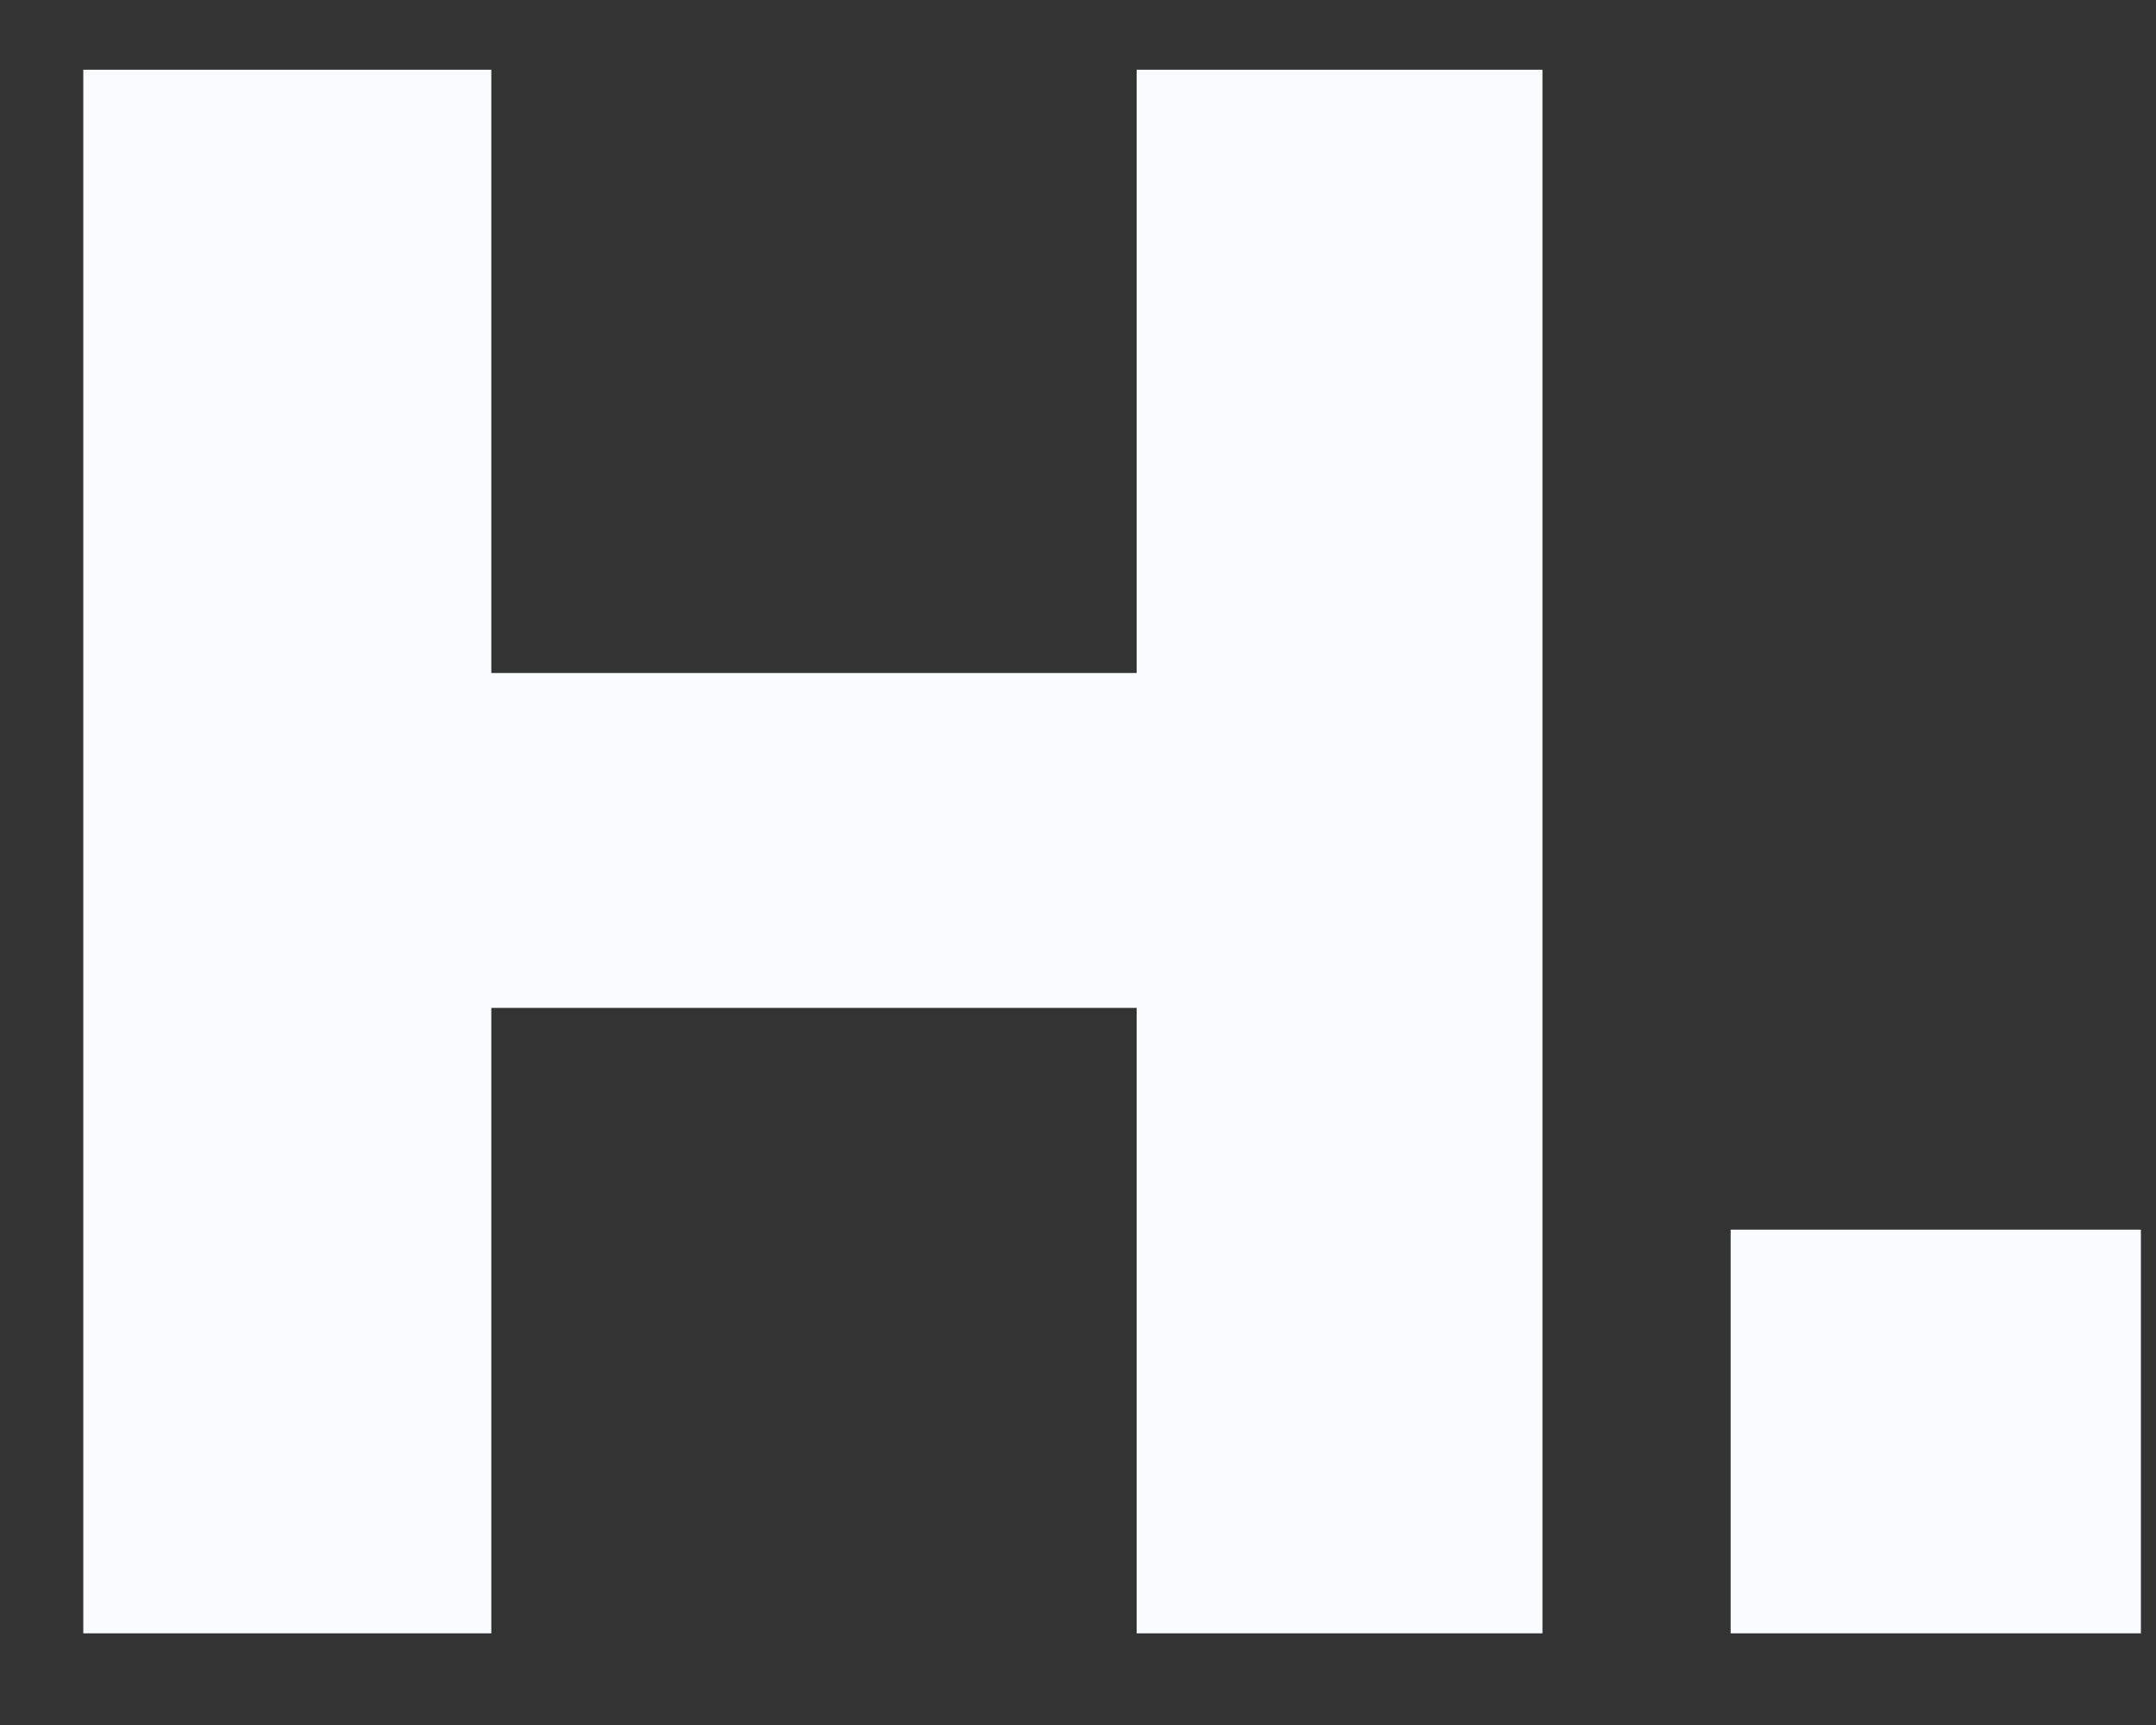
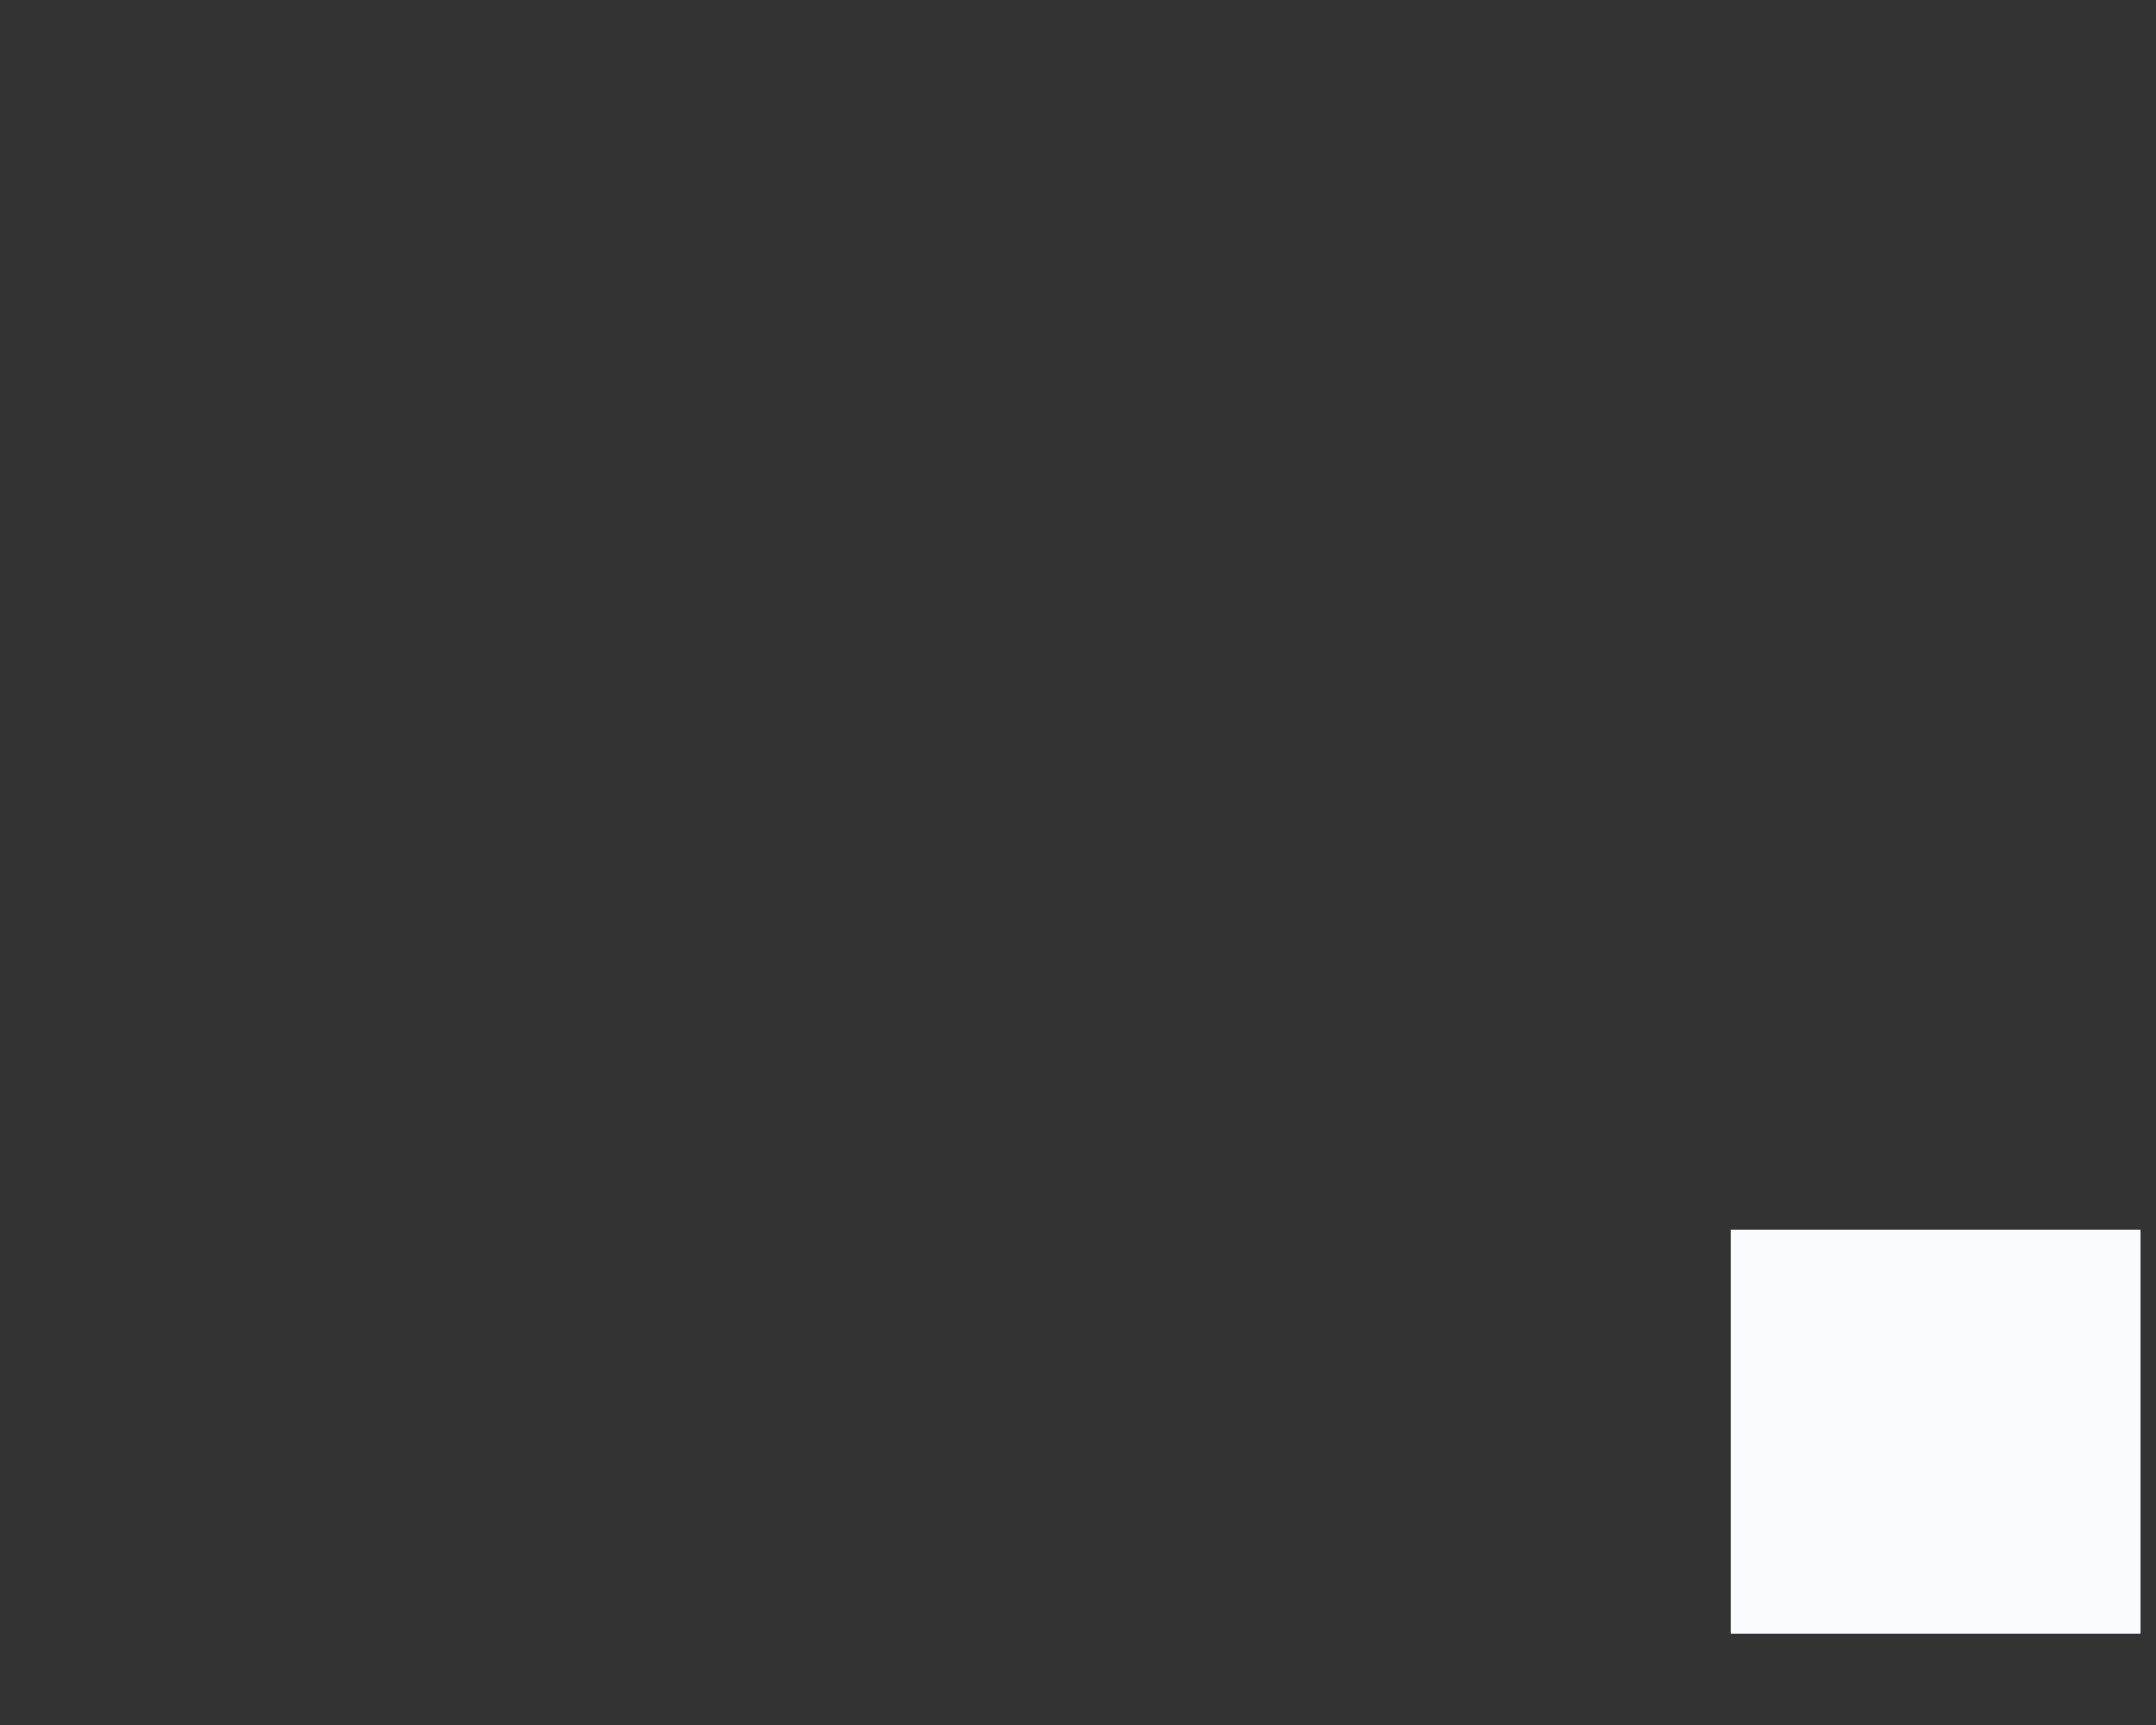
<svg xmlns="http://www.w3.org/2000/svg" width="35" height="28" viewBox="0 0 35 28" fill="none">
  <rect x="0" y="0" width="35" height="28" fill="#333333" stroke="none" />
-   <path d="M1.352 26.512V1.132H7.976V10.924H18.452V1.132H25.04V26.512H18.452V16.36H7.976V26.512H1.352Z" fill="#FAFBFE" />
  <path d="M28.095 26.512V19.96H34.755V26.512H28.095Z" fill="#FAFBFE" />
</svg>